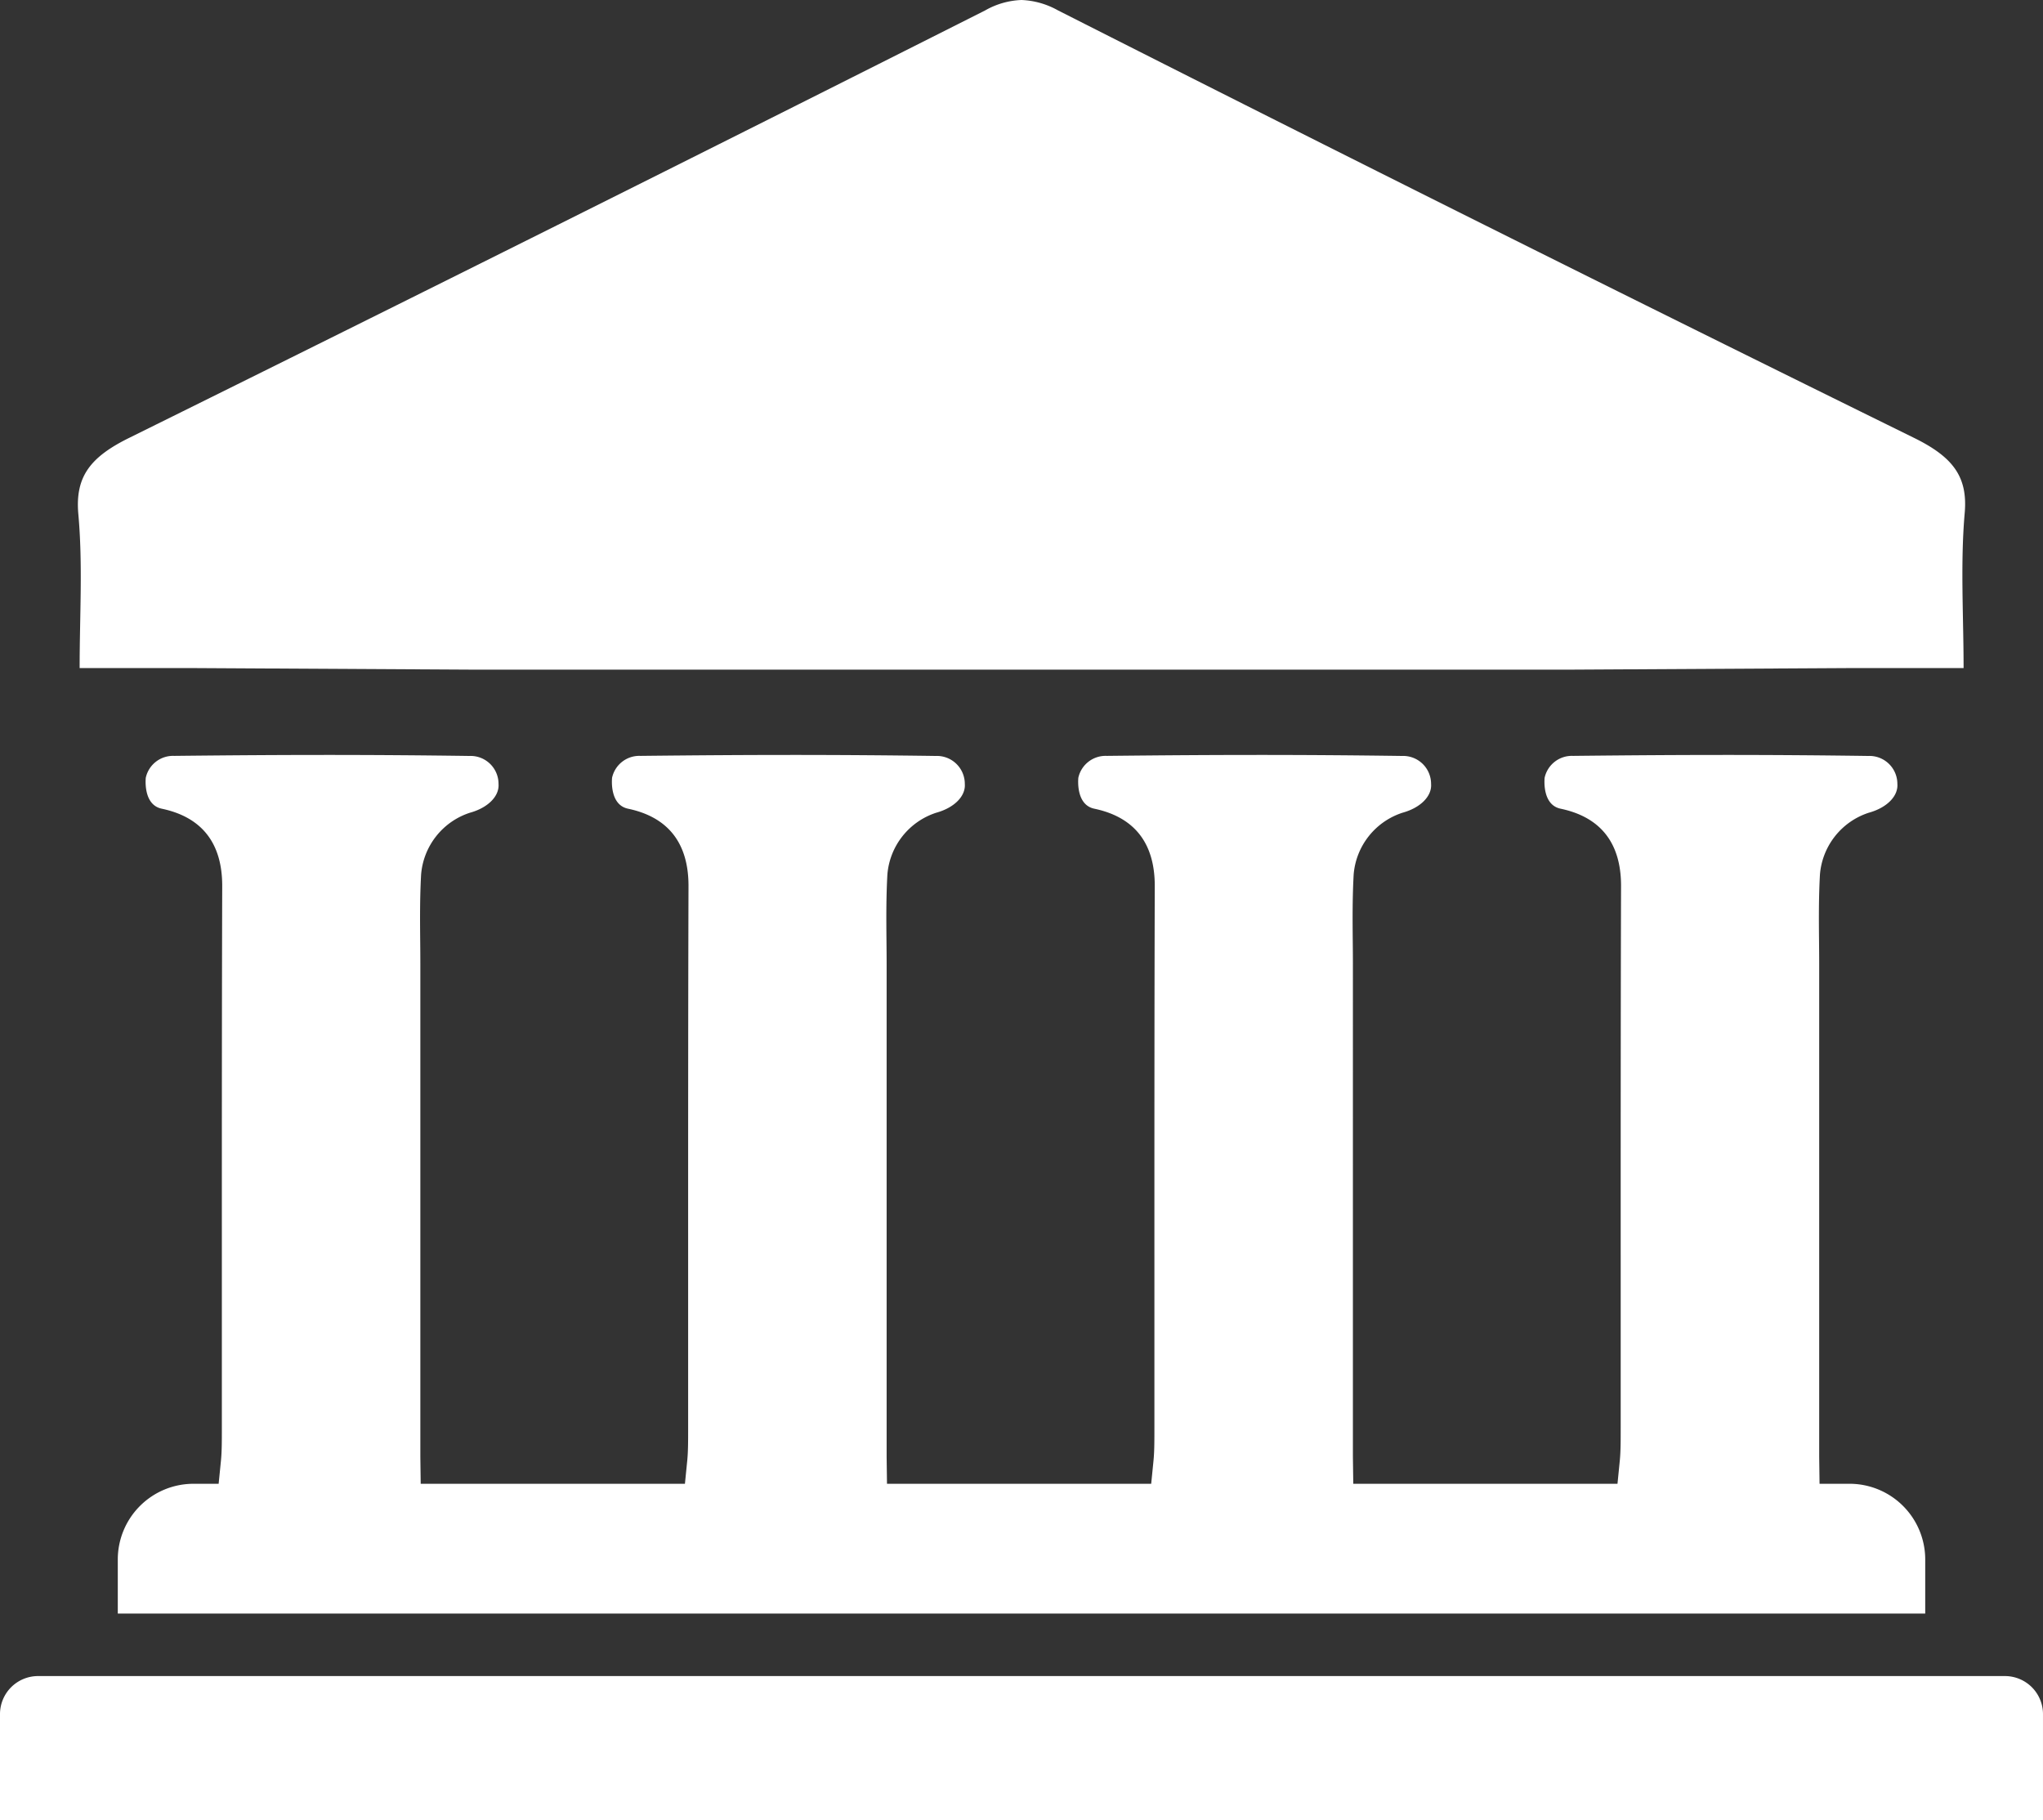
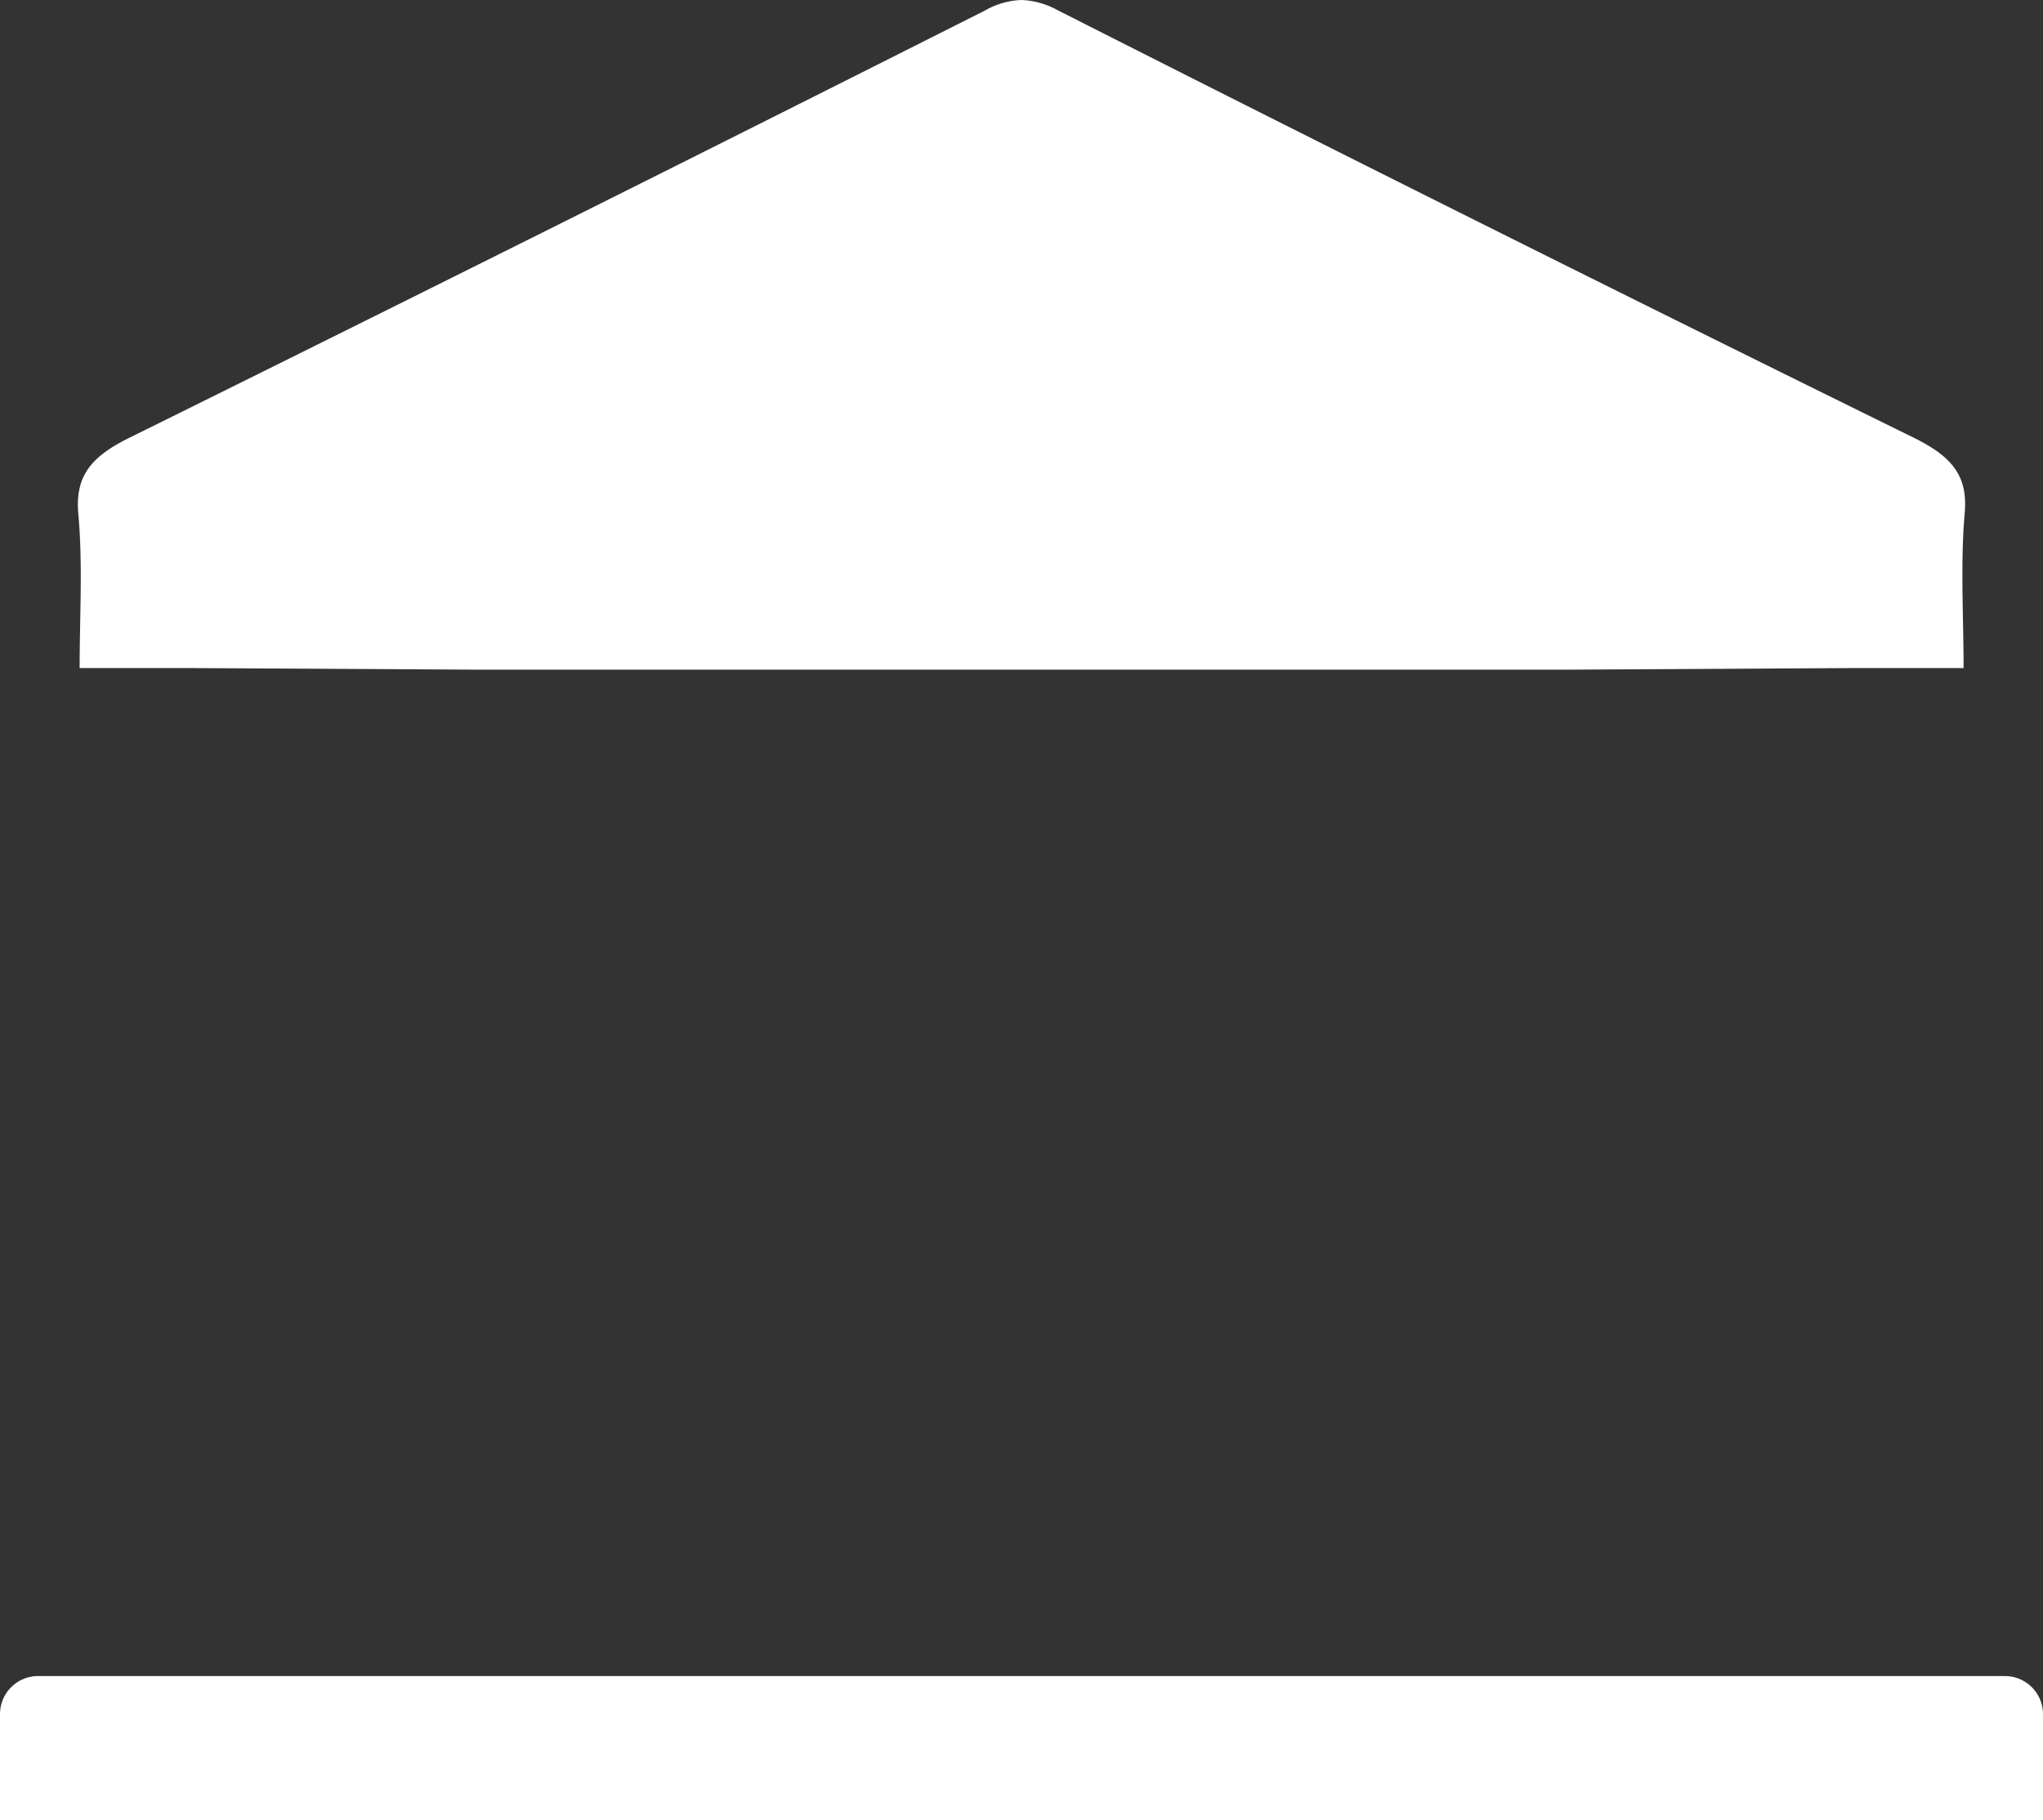
<svg xmlns="http://www.w3.org/2000/svg" width="238.261" height="212.276" viewBox="0 0 238.261 212.276">
  <rect x="0" y="0" width="238.261" height="212.276" fill="#333333" stroke="none" />
  <g id="_71" data-name="71" transform="translate(-117.663 -138.203)">
    <path id="Path_546" data-name="Path 546" d="M352.066,198.06c.385-4.281-1.378-6.577-5.96-8.82q-50.081-24.641-99.779-49.825a9.434,9.434,0,0,0-4.261-1.212,9.209,9.209,0,0,0-4.229,1.212q-49.793,25.106-99.779,49.825c-4.582,2.244-6.344,4.539-5.992,8.82.545,5.931.16,11.914.16,18.052h13.3l32.2.181H306.439l32.2-.181h13.3C351.938,209.975,351.554,203.992,352.066,198.06Z" transform="translate(-5.276)" fill="#fff" />
-     <path id="Path_547" data-name="Path 547" d="M341.338,362.38h-3.494l-.042-3.134V301.764c0-.873-.009-1.746-.017-2.612-.028-2.751-.039-5.241.106-7.837a8.275,8.275,0,0,1,5.691-7.189c2.108-.58,3.449-1.932,3.337-3.365a3.257,3.257,0,0,0-3.39-3.257c-5.524-.078-11.177-.118-16.8-.118-5.146,0-10.751.035-17.636.11a3.252,3.252,0,0,0-3.311,2.546c-.03.313-.252,3.171,1.862,3.613,4.68.983,7.05,4.009,7.05,8.995-.044,14.36-.043,29-.042,43.153v20.017c0,1.637,0,2.82-.107,3.892l-.266,2.669H283.465l-.043-3.134V301.764c0-.873-.008-1.746-.017-2.612-.027-2.751-.038-5.241.106-7.837a8.277,8.277,0,0,1,5.691-7.189c2.108-.58,3.45-1.932,3.336-3.365a3.256,3.256,0,0,0-3.39-3.257c-5.524-.078-11.177-.118-16.8-.118-5.146,0-10.75.035-17.636.11a3.252,3.252,0,0,0-3.31,2.546c-.031.313-.252,3.171,1.862,3.613,4.679.983,7.05,4.009,7.05,8.995-.044,14.36-.043,29-.042,43.153v20.017c0,1.637,0,2.82-.108,3.892l-.266,2.669H229.086l-.042-3.134V301.764c0-.873-.008-1.746-.017-2.612-.027-2.751-.039-5.241.106-7.837a8.276,8.276,0,0,1,5.691-7.189c2.108-.58,3.449-1.932,3.337-3.365a3.257,3.257,0,0,0-3.39-3.257c-5.524-.078-11.177-.118-16.8-.118-5.146,0-10.751.035-17.636.11a3.251,3.251,0,0,0-3.31,2.546c-.031.313-.252,3.171,1.862,3.613,4.679.983,7.05,4.009,7.05,8.995-.044,14.36-.043,29-.042,43.153v20.017c0,1.637,0,2.82-.108,3.892l-.266,2.669H174.706l-.042-3.134V301.764c0-.873-.008-1.746-.016-2.612-.028-2.751-.039-5.241.106-7.837a8.275,8.275,0,0,1,5.691-7.189c2.108-.58,3.449-1.932,3.337-3.365a3.257,3.257,0,0,0-3.391-3.257c-5.524-.078-11.177-.118-16.8-.118-5.146,0-10.751.035-17.636.11a3.252,3.252,0,0,0-3.311,2.546c-.03.313-.252,3.171,1.862,3.613,4.68.983,7.051,4.009,7.051,8.995-.044,14.36-.044,29-.042,43.153v20.017c0,1.637,0,2.82-.108,3.892l-.266,2.669h-2.932a8.83,8.83,0,0,0-8.83,8.83v6.307H350.168v-6.307A8.83,8.83,0,0,0,341.338,362.38Z" transform="translate(-7.979 -51.144)" fill="#fff" />
    <path id="Rectangle_105" data-name="Rectangle 105" d="M4.439,0H233.821a4.439,4.439,0,0,1,4.439,4.439V16.818a0,0,0,0,1,0,0H0a0,0,0,0,1,0,0V4.439A4.439,4.439,0,0,1,4.439,0Z" transform="translate(117.663 333.661)" fill="#fff" />
  </g>
</svg>